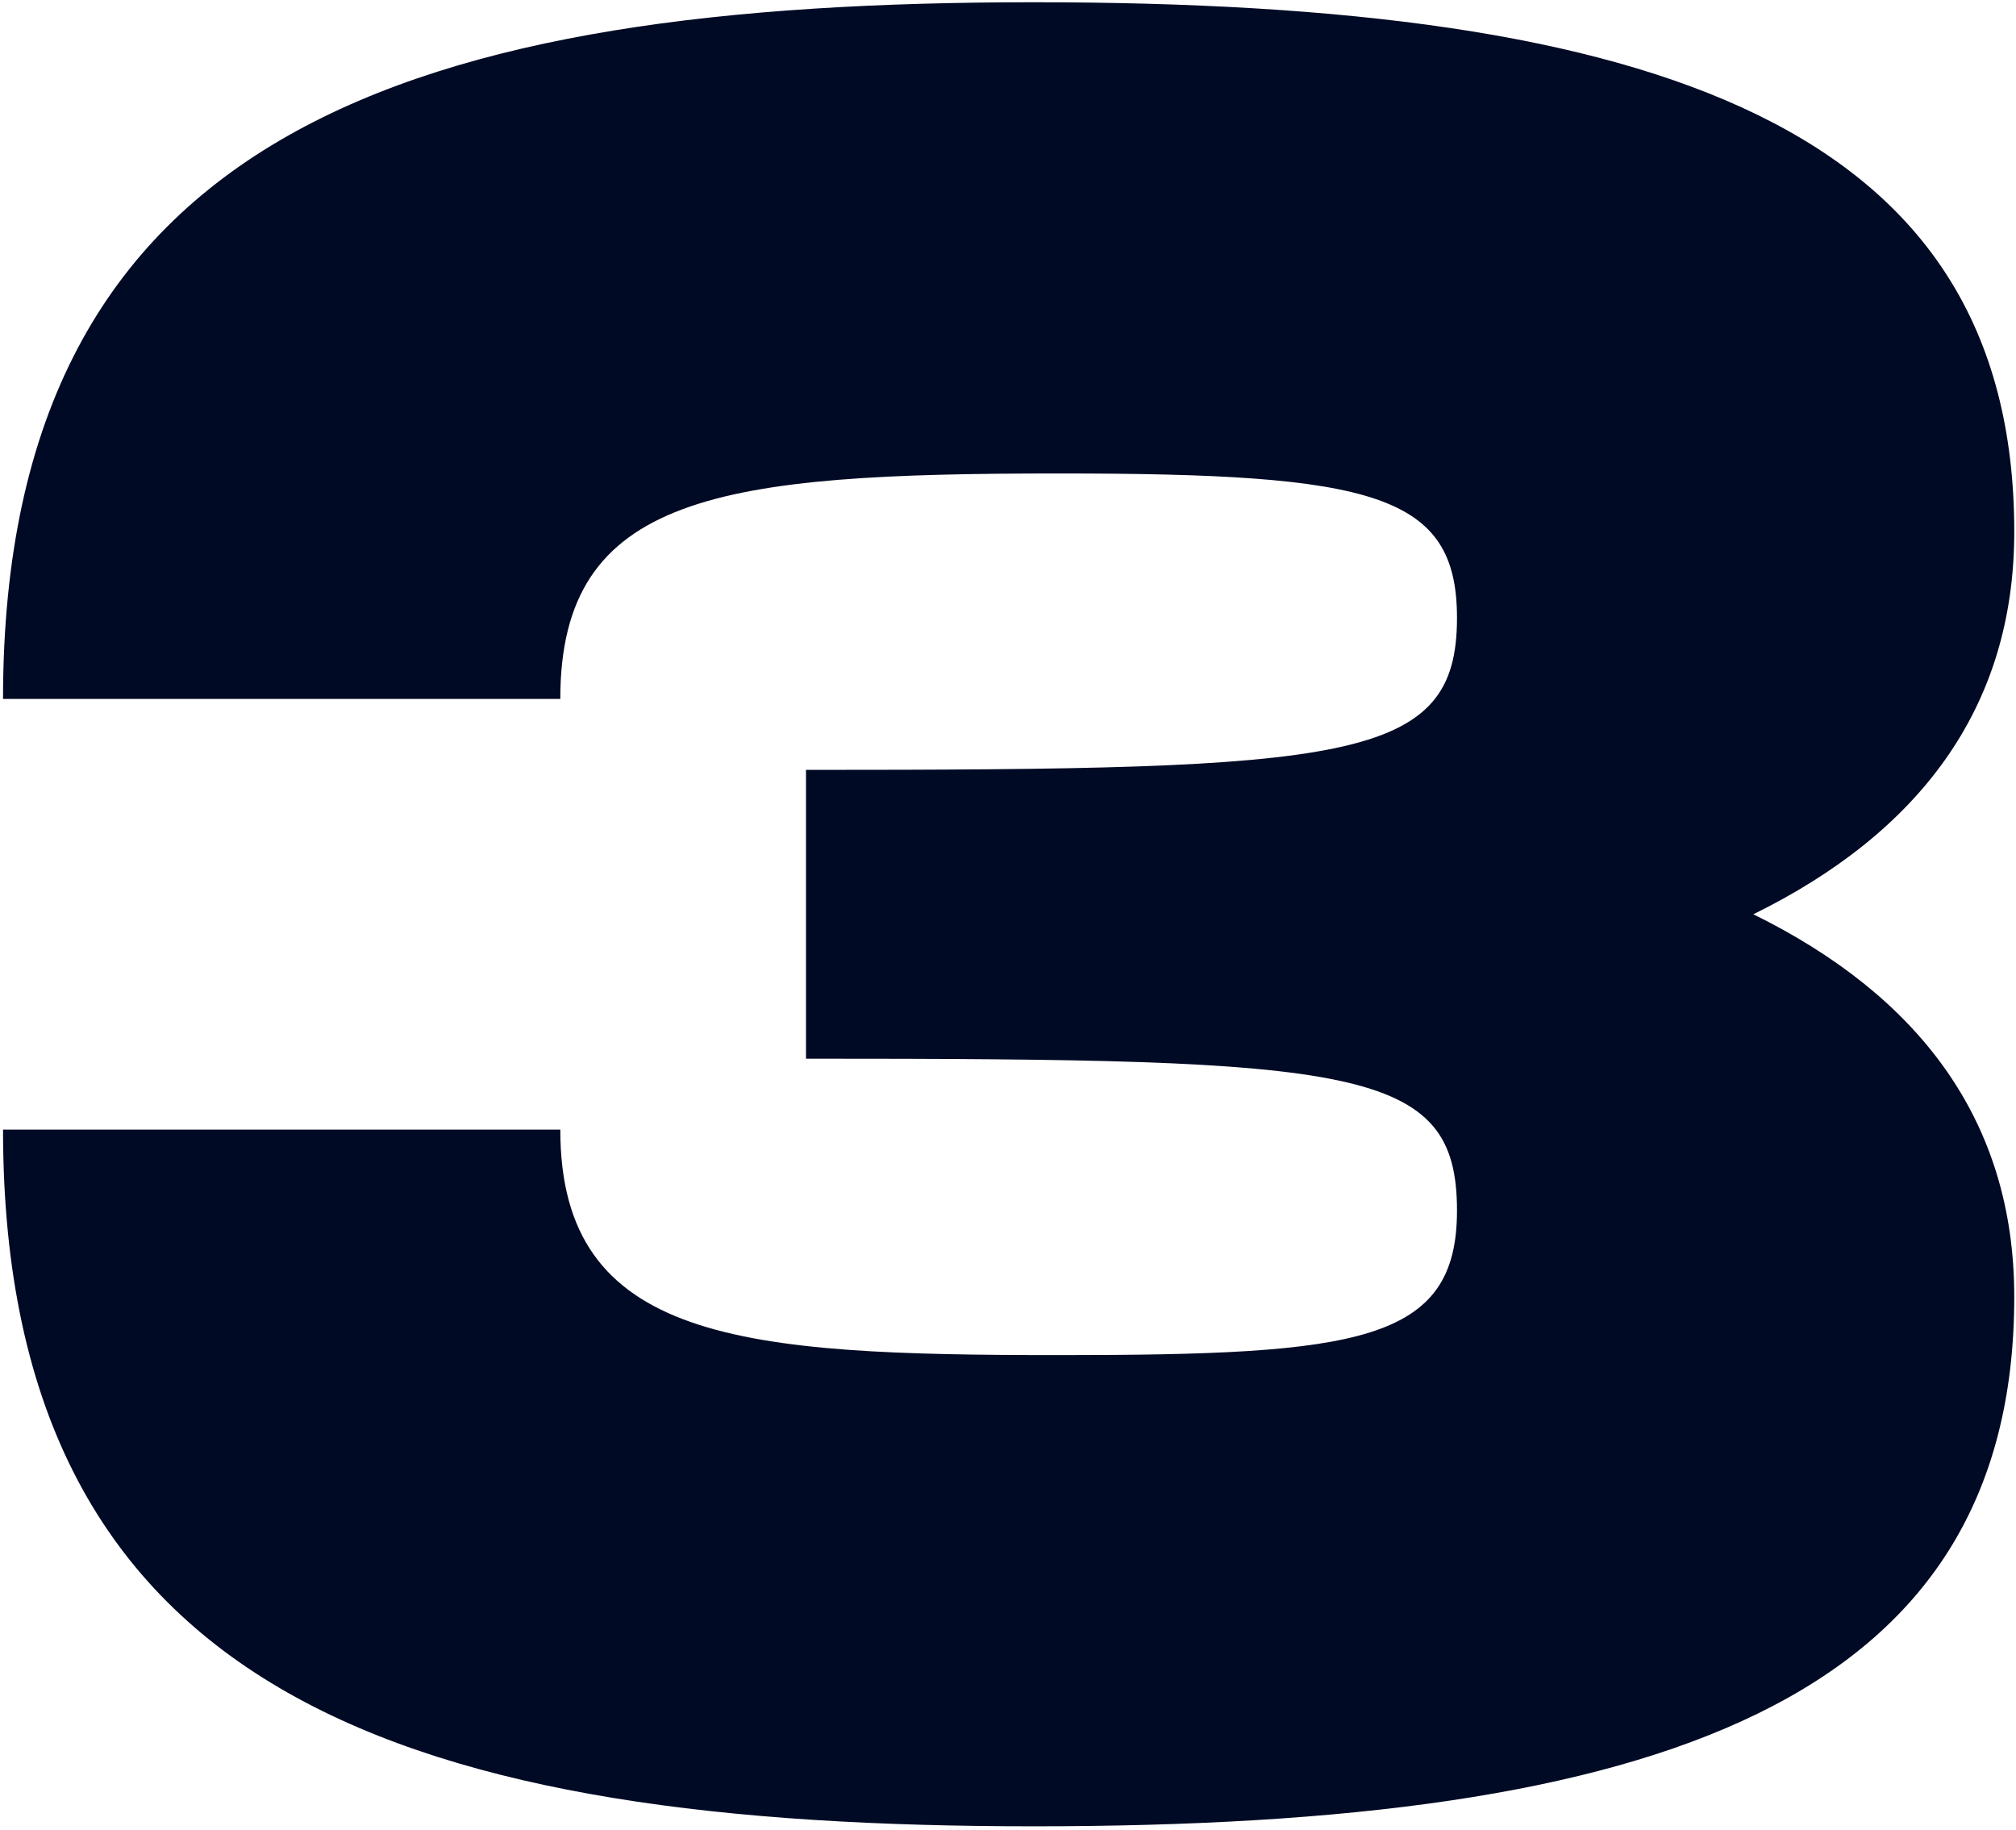
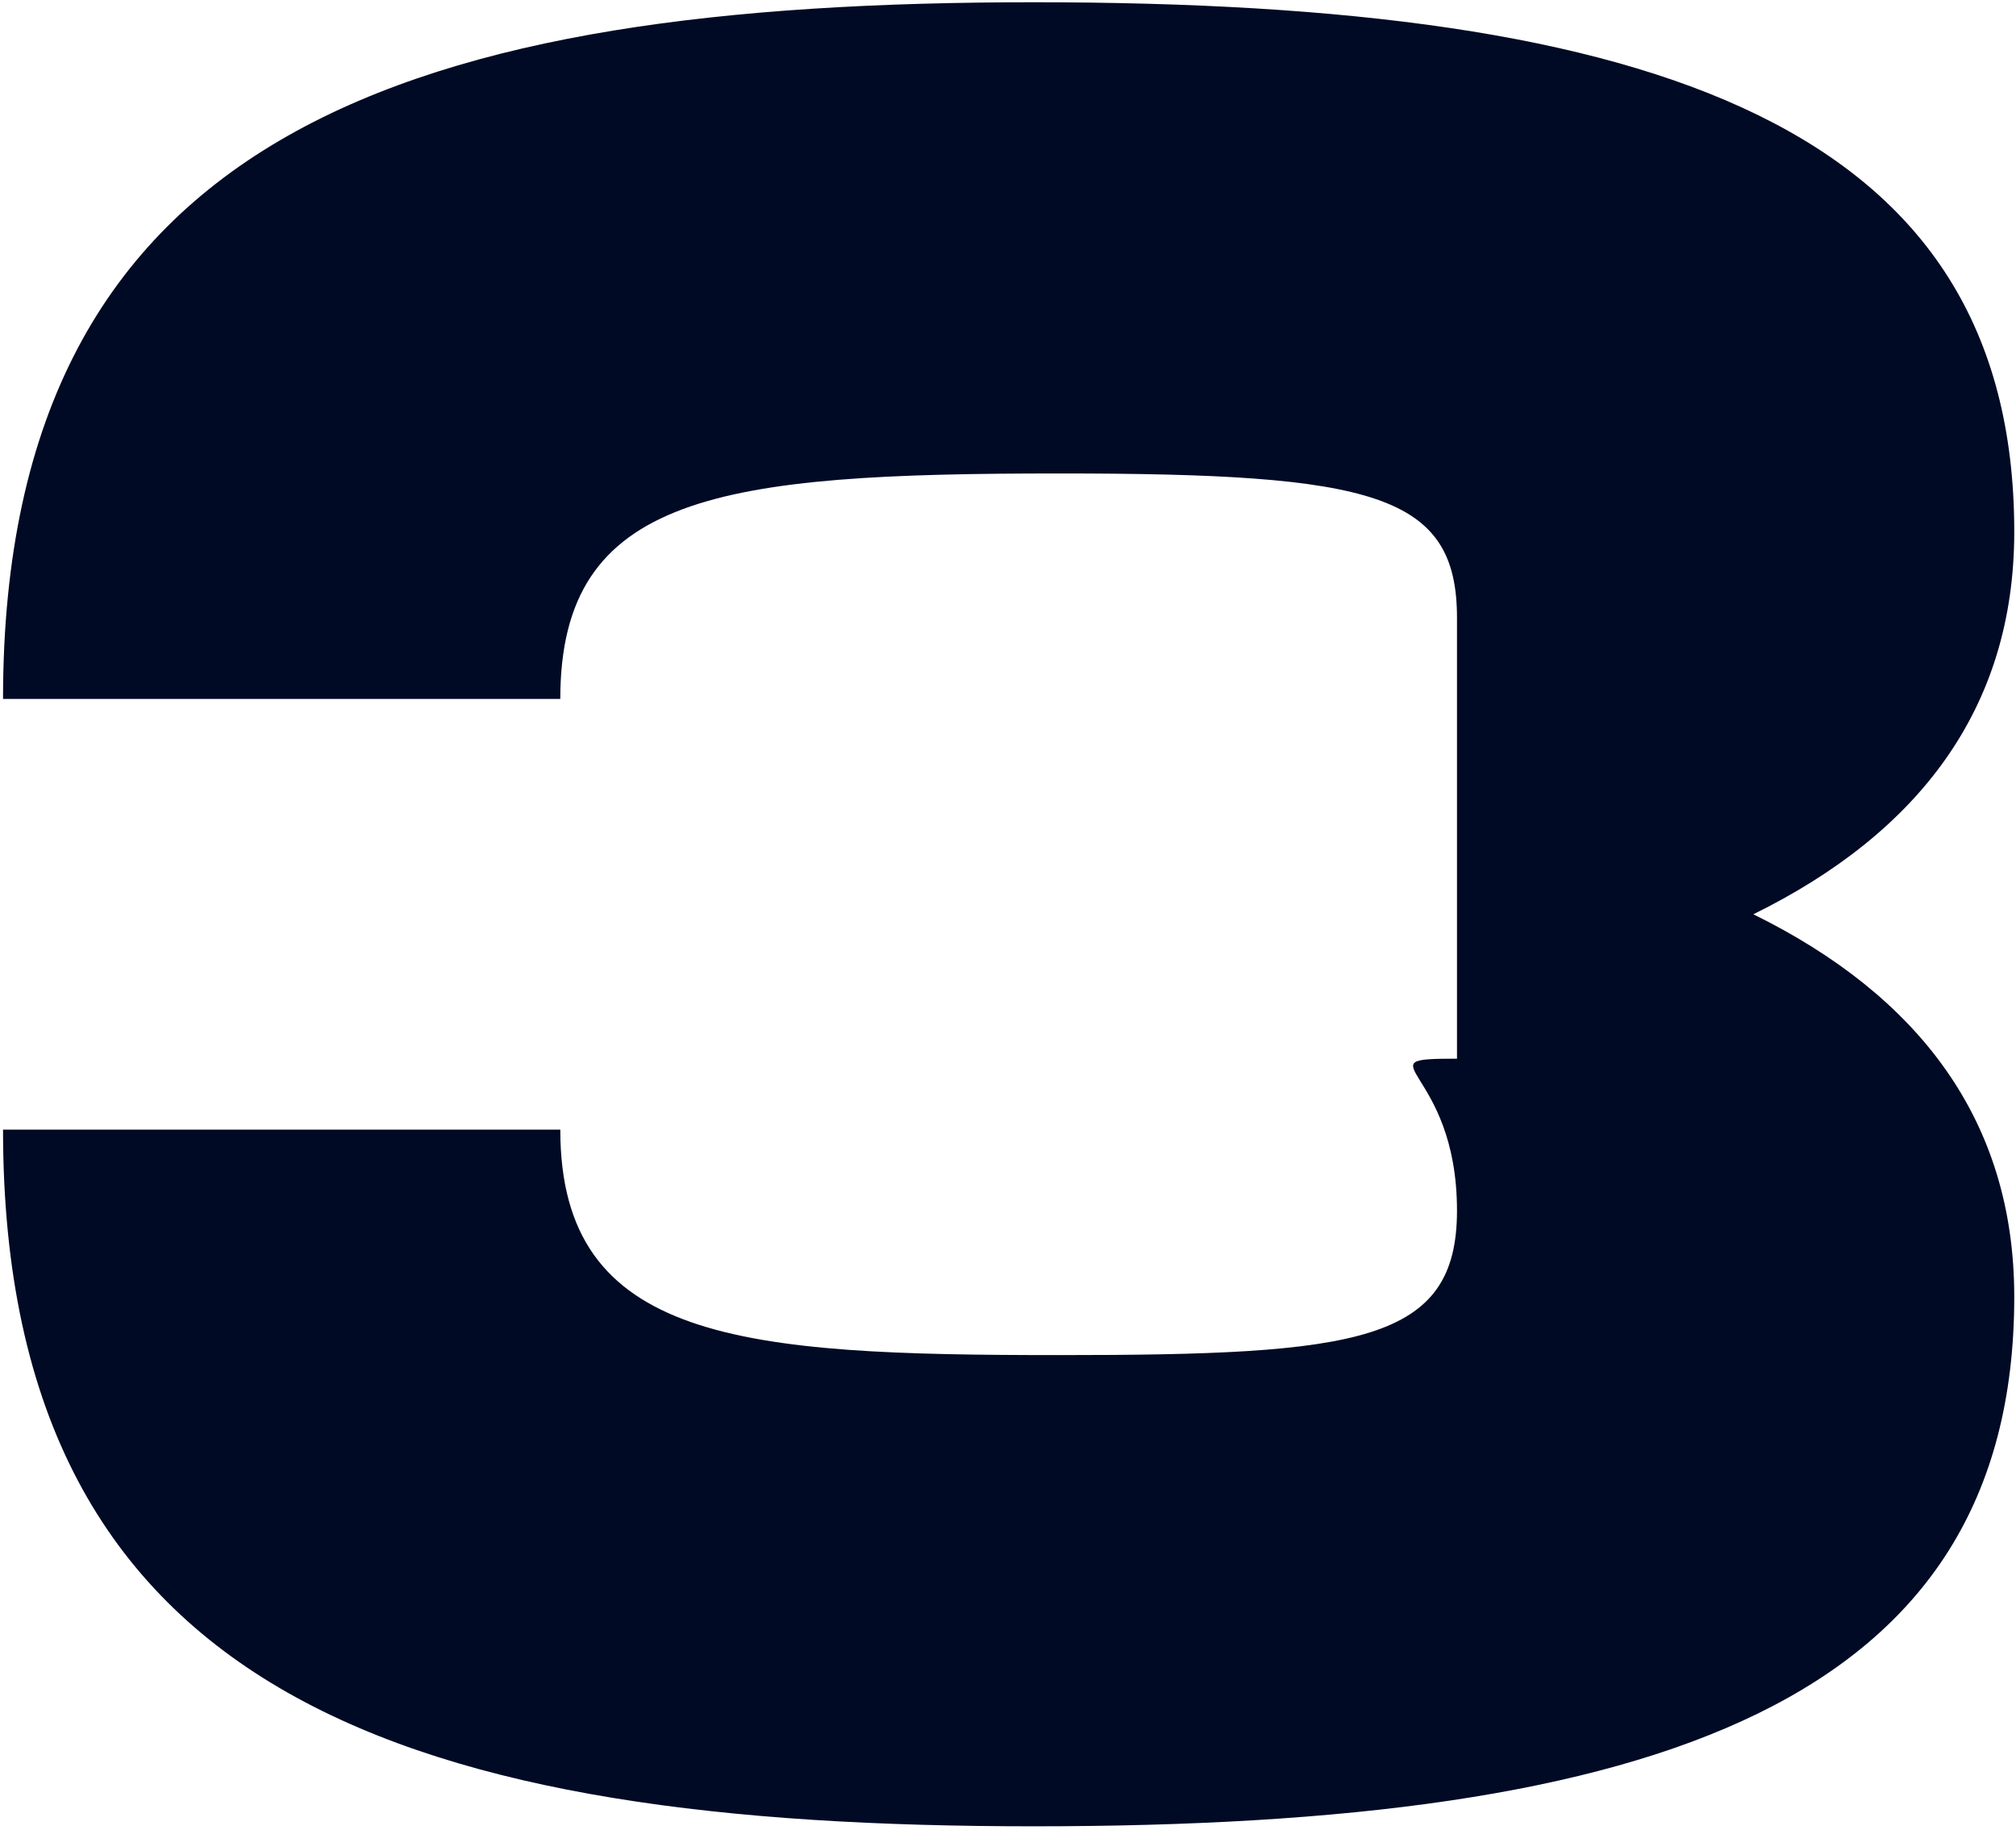
<svg xmlns="http://www.w3.org/2000/svg" width="206" height="187" viewBox="0 0 206 187" fill="none">
-   <path d="M179.162 93.409C195.987 85.126 205.822 72.444 205.822 54.325C205.822 12.912 169.327 0.23 105.654 0.23C42.758 0.23 0.31 12.912 0.31 71.408H57.253C57.253 50.443 73.559 48.372 108.243 48.372C140.338 48.372 148.879 50.443 148.879 63.126C148.879 77.879 138.008 78.656 82.359 78.656V108.162C138.785 108.162 148.879 108.939 148.879 123.692C148.879 137.151 138.785 138.446 108.243 138.446C75.889 138.446 57.253 137.151 57.253 115.41H0.31C0.31 173.906 42.758 186.588 105.654 186.588C169.327 186.588 205.822 173.906 205.822 132.492C205.822 114.374 195.987 101.692 179.162 93.409Z" fill="#000A24" />
+   <path d="M179.162 93.409C195.987 85.126 205.822 72.444 205.822 54.325C205.822 12.912 169.327 0.23 105.654 0.23C42.758 0.23 0.31 12.912 0.31 71.408H57.253C57.253 50.443 73.559 48.372 108.243 48.372C140.338 48.372 148.879 50.443 148.879 63.126V108.162C138.785 108.162 148.879 108.939 148.879 123.692C148.879 137.151 138.785 138.446 108.243 138.446C75.889 138.446 57.253 137.151 57.253 115.41H0.31C0.31 173.906 42.758 186.588 105.654 186.588C169.327 186.588 205.822 173.906 205.822 132.492C205.822 114.374 195.987 101.692 179.162 93.409Z" fill="#000A24" />
</svg>